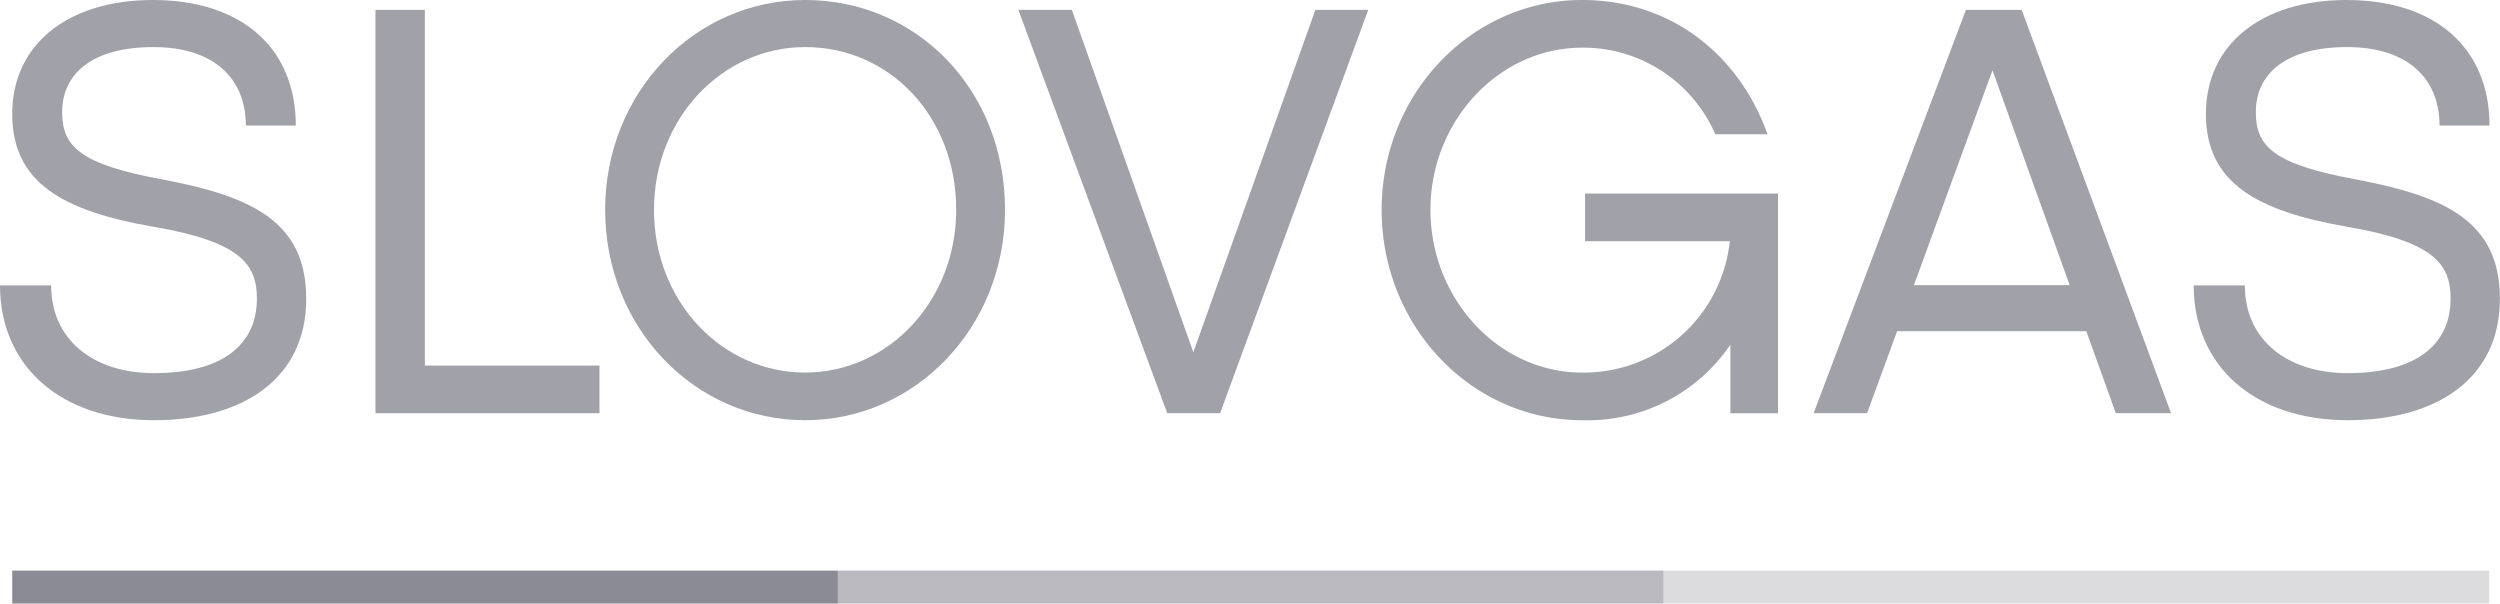
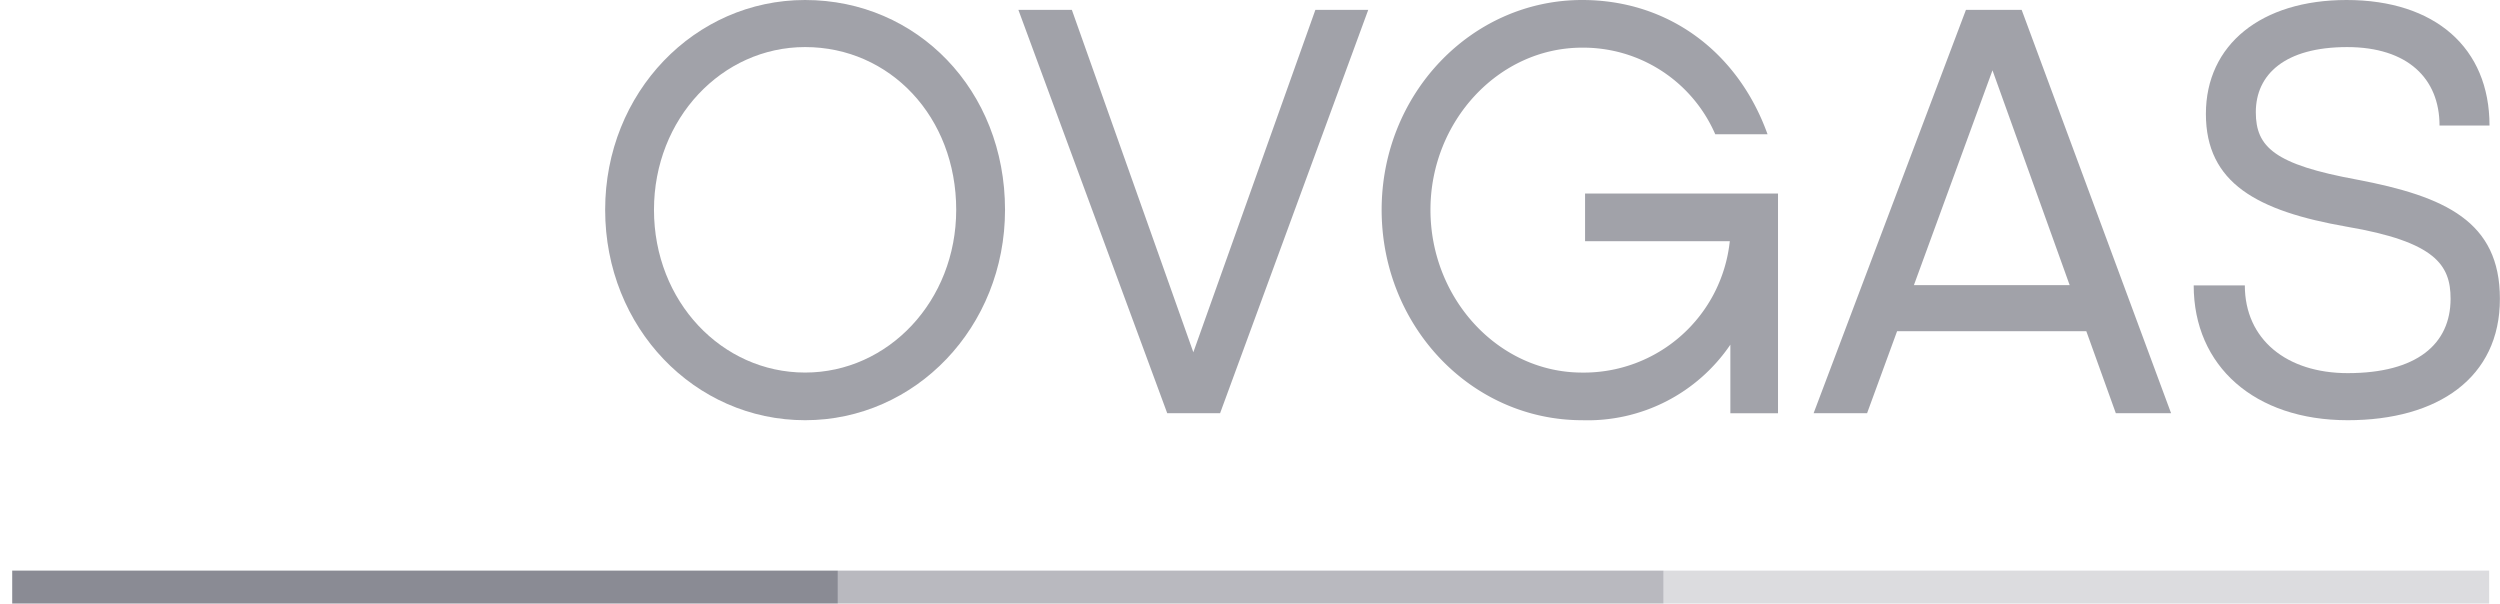
<svg xmlns="http://www.w3.org/2000/svg" width="208.104" height="50.238" viewBox="0 0 208.104 50.238">
  <defs>
    <style>.a{opacity:0.8;}.b{fill:#8a8b94;}.c{fill:rgba(138,139,148,0.6);}.d{fill:rgba(138,139,148,0.3);}</style>
  </defs>
  <g transform="translate(-856 -3272.063)">
    <g class="a" transform="translate(856 3272.063)">
-       <path class="b" d="M12.821,34.979C5.08,34.979,0,30.48,0,23.755H4.257c0,4.5,3.483,7.305,8.563,7.305,5.757,0,8.563-2.419,8.563-6.193,0-2.806-1.258-4.741-8.66-6C5.273,17.562,1.016,15.24,1.016,9.483S5.612,0,12.724,0c7.354,0,11.9,3.967,11.9,10.45H20.465c0-3.919-2.661-6.531-7.692-6.531-5.177,0-7.6,2.274-7.6,5.419,0,2.9,1.548,4.354,8.418,5.612,7.354,1.4,11.9,3.483,11.9,9.918C25.5,31.447,20.32,34.979,12.821,34.979Z" />
-       <path class="b" d="M50.946,34.426H32.3V.85h4.112V30.459H50.946Z" transform="translate(-1.046 -0.028)" />
      <path class="b" d="M85.346,17.465c0,9.773-7.451,17.514-16.643,17.514S52.06,27.287,52.06,17.465C52.06,7.693,59.511,0,68.7,0,78.04,0,85.346,7.5,85.346,17.465Zm-4.064,0c0-7.741-5.515-13.547-12.579-13.547-6.918,0-12.579,5.951-12.579,13.547,0,7.644,5.661,13.547,12.579,13.547S81.282,25.061,81.282,17.465Z" transform="translate(-1.686)" />
      <path class="b" d="M104.4,34.426H100L87.61.85h4.451l10.112,28.5L112.332.85h4.4Z" transform="translate(-2.838 -0.028)" />
      <path class="b" d="M151.855,16.111V34.4h-3.967V28.69a14.352,14.352,0,0,1-12.337,6.289c-9.241,0-16.691-7.838-16.691-17.514C118.86,7.838,126.311,0,135.551,0c7.16,0,12.966,4.306,15.433,11.176H146.63a11.978,11.978,0,0,0-11.079-7.209c-6.967,0-12.627,6.144-12.627,13.5,0,7.4,5.661,13.547,12.627,13.547A12.217,12.217,0,0,0,147.84,20.078H135.793V16.111h16.062Z" transform="translate(-3.85 0)" />
      <path class="b" d="M201.541,34.979c-7.741,0-12.821-4.5-12.821-11.224h4.257c0,4.5,3.483,7.305,8.563,7.305,5.757,0,8.563-2.419,8.563-6.193,0-2.806-1.258-4.741-8.66-6-7.451-1.306-11.708-3.629-11.708-9.386S194.332,0,201.444,0c7.354,0,11.9,3.967,11.9,10.45h-4.161c0-3.919-2.661-6.531-7.692-6.531-5.177,0-7.6,2.274-7.6,5.419,0,2.9,1.548,4.354,8.418,5.612,7.354,1.4,11.9,3.483,11.9,9.918C214.217,31.447,209.04,34.979,201.541,34.979Z" transform="translate(-6.113 0)" />
      <path class="b" d="M181.178,34.426h4.6L173.34.85H168.7L156.02,34.426h4.451l2.5-6.831H178.72ZM164.37,23.763l6.541-17.881,6.425,17.881Z" transform="translate(-5.053 -0.028)" />
    </g>
    <g transform="translate(857.016 3319.563)">
      <rect class="b" width="68.729" height="2.738" />
      <rect class="c" width="68.729" height="2.738" transform="translate(68.729)" />
      <path class="d" d="M0,0H68.729V2.738H0Z" transform="translate(137.459)" />
    </g>
  </g>
</svg>